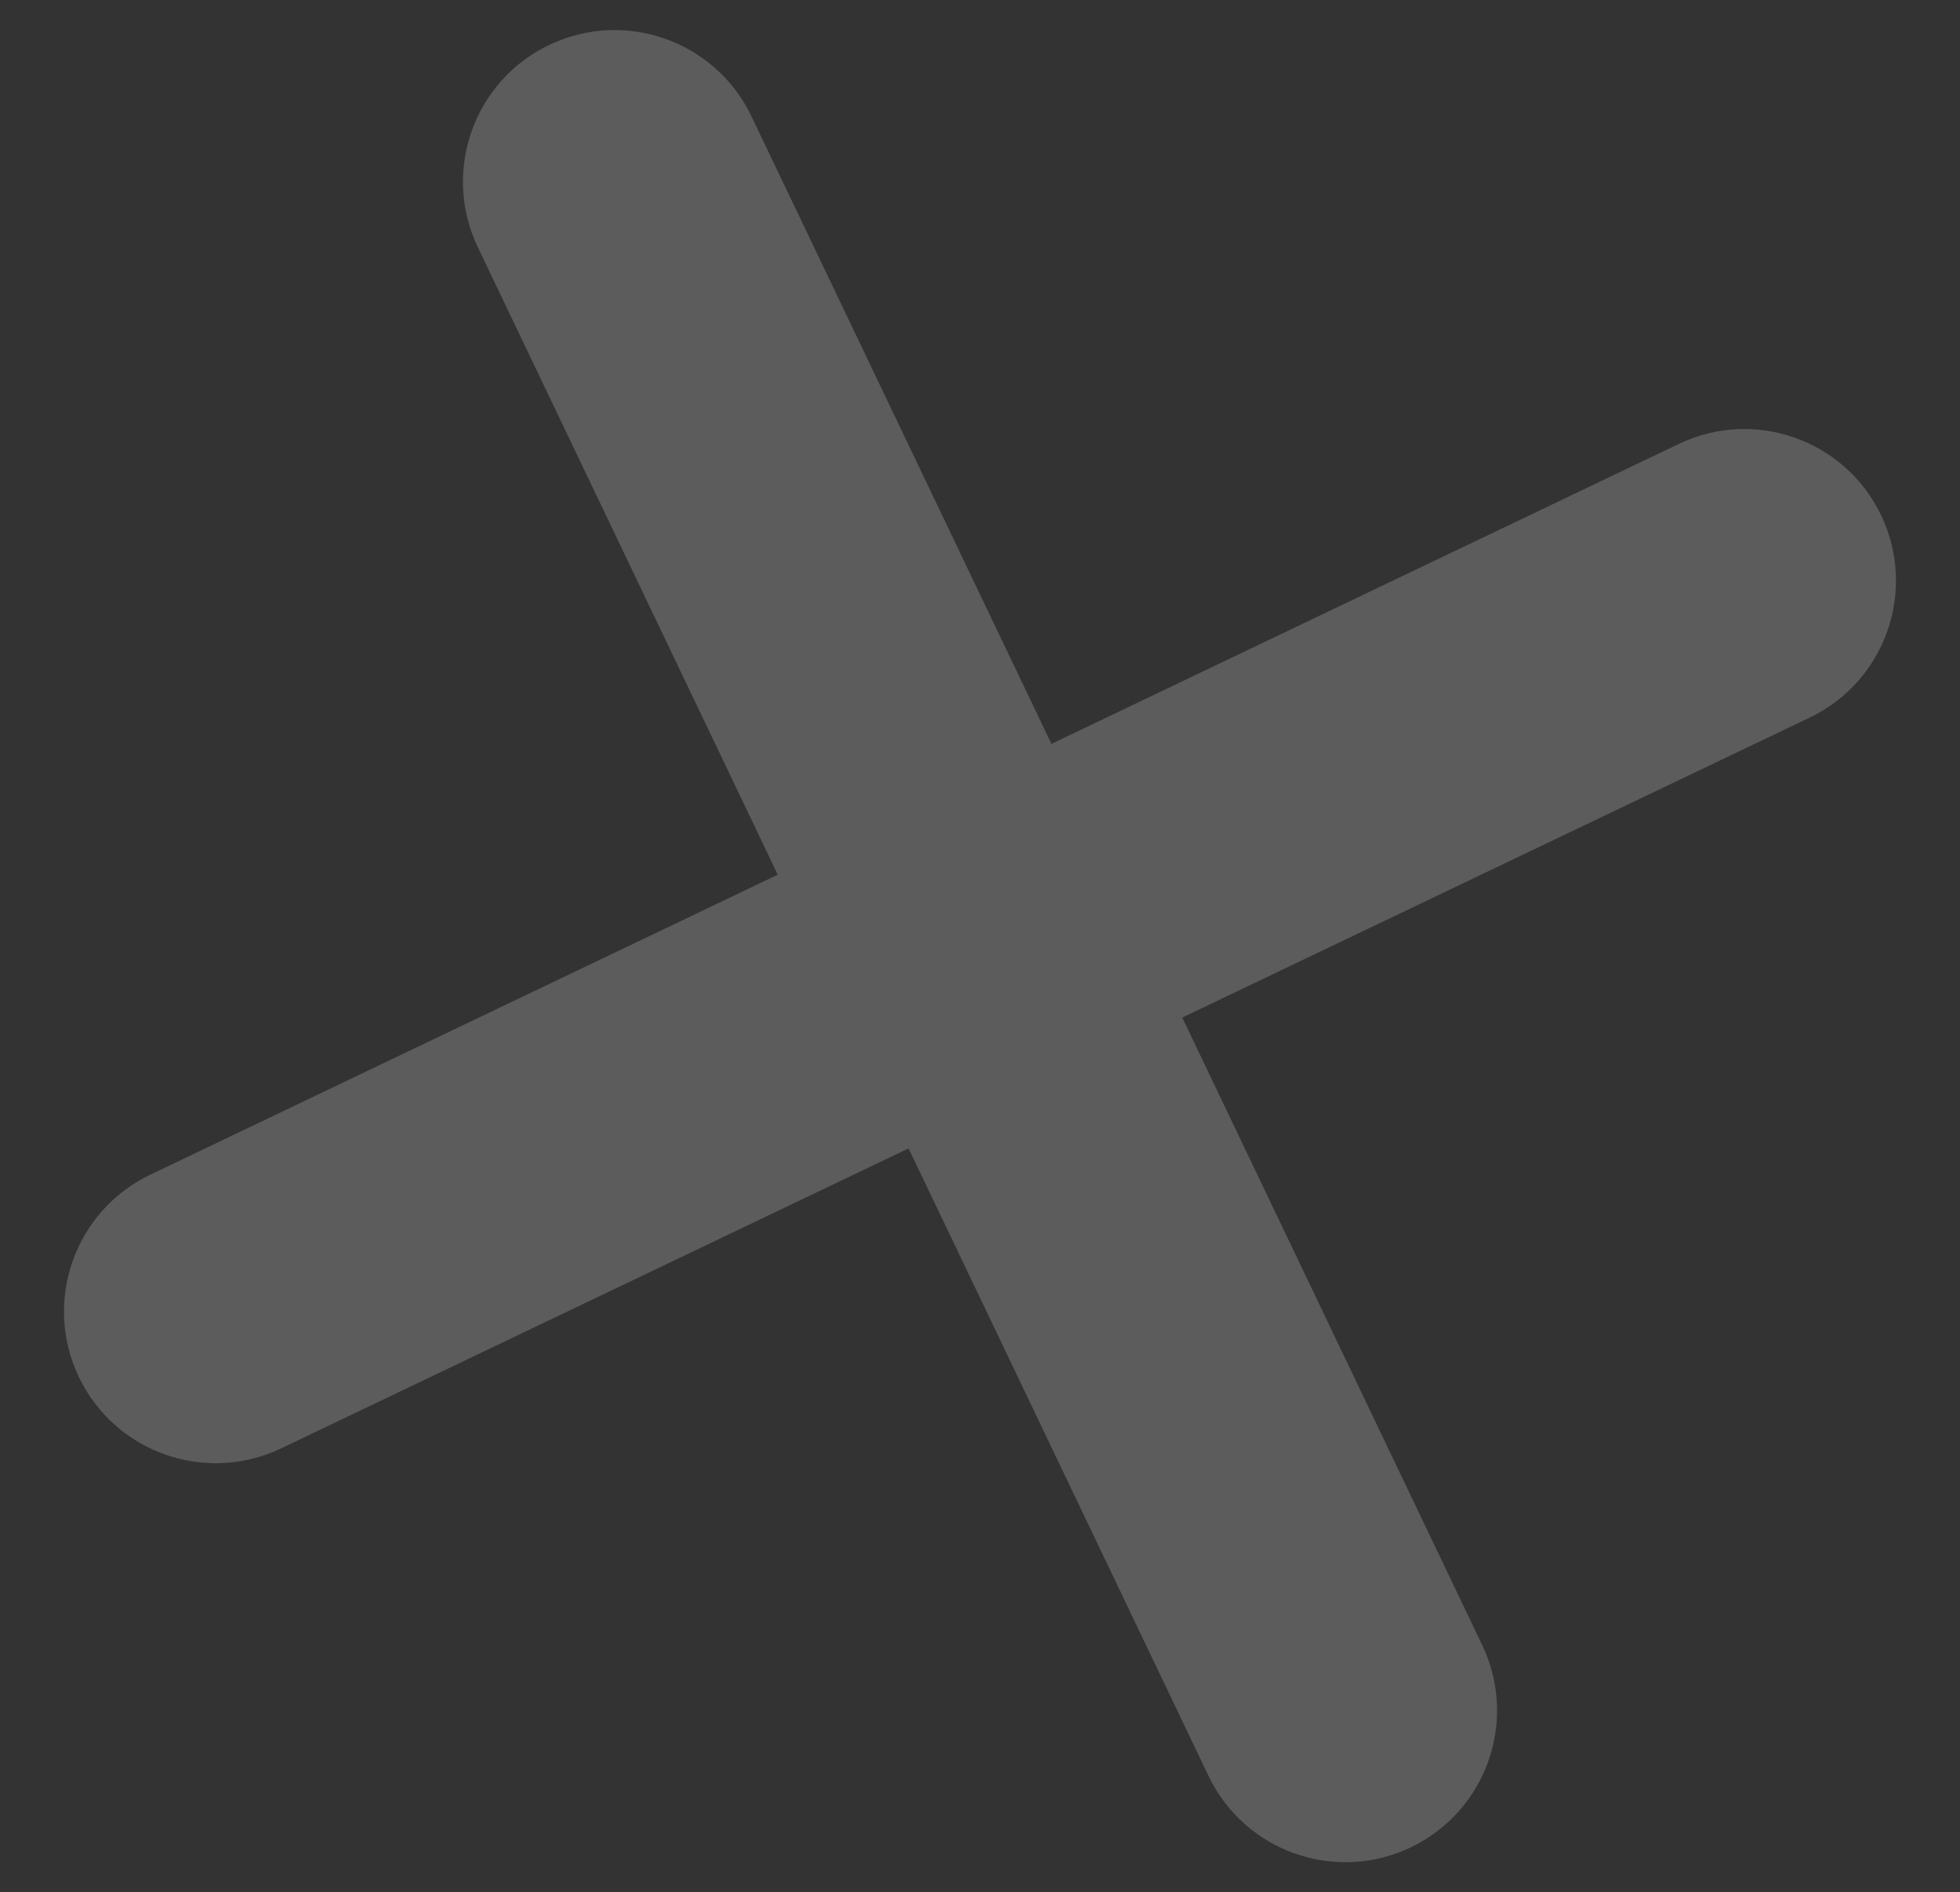
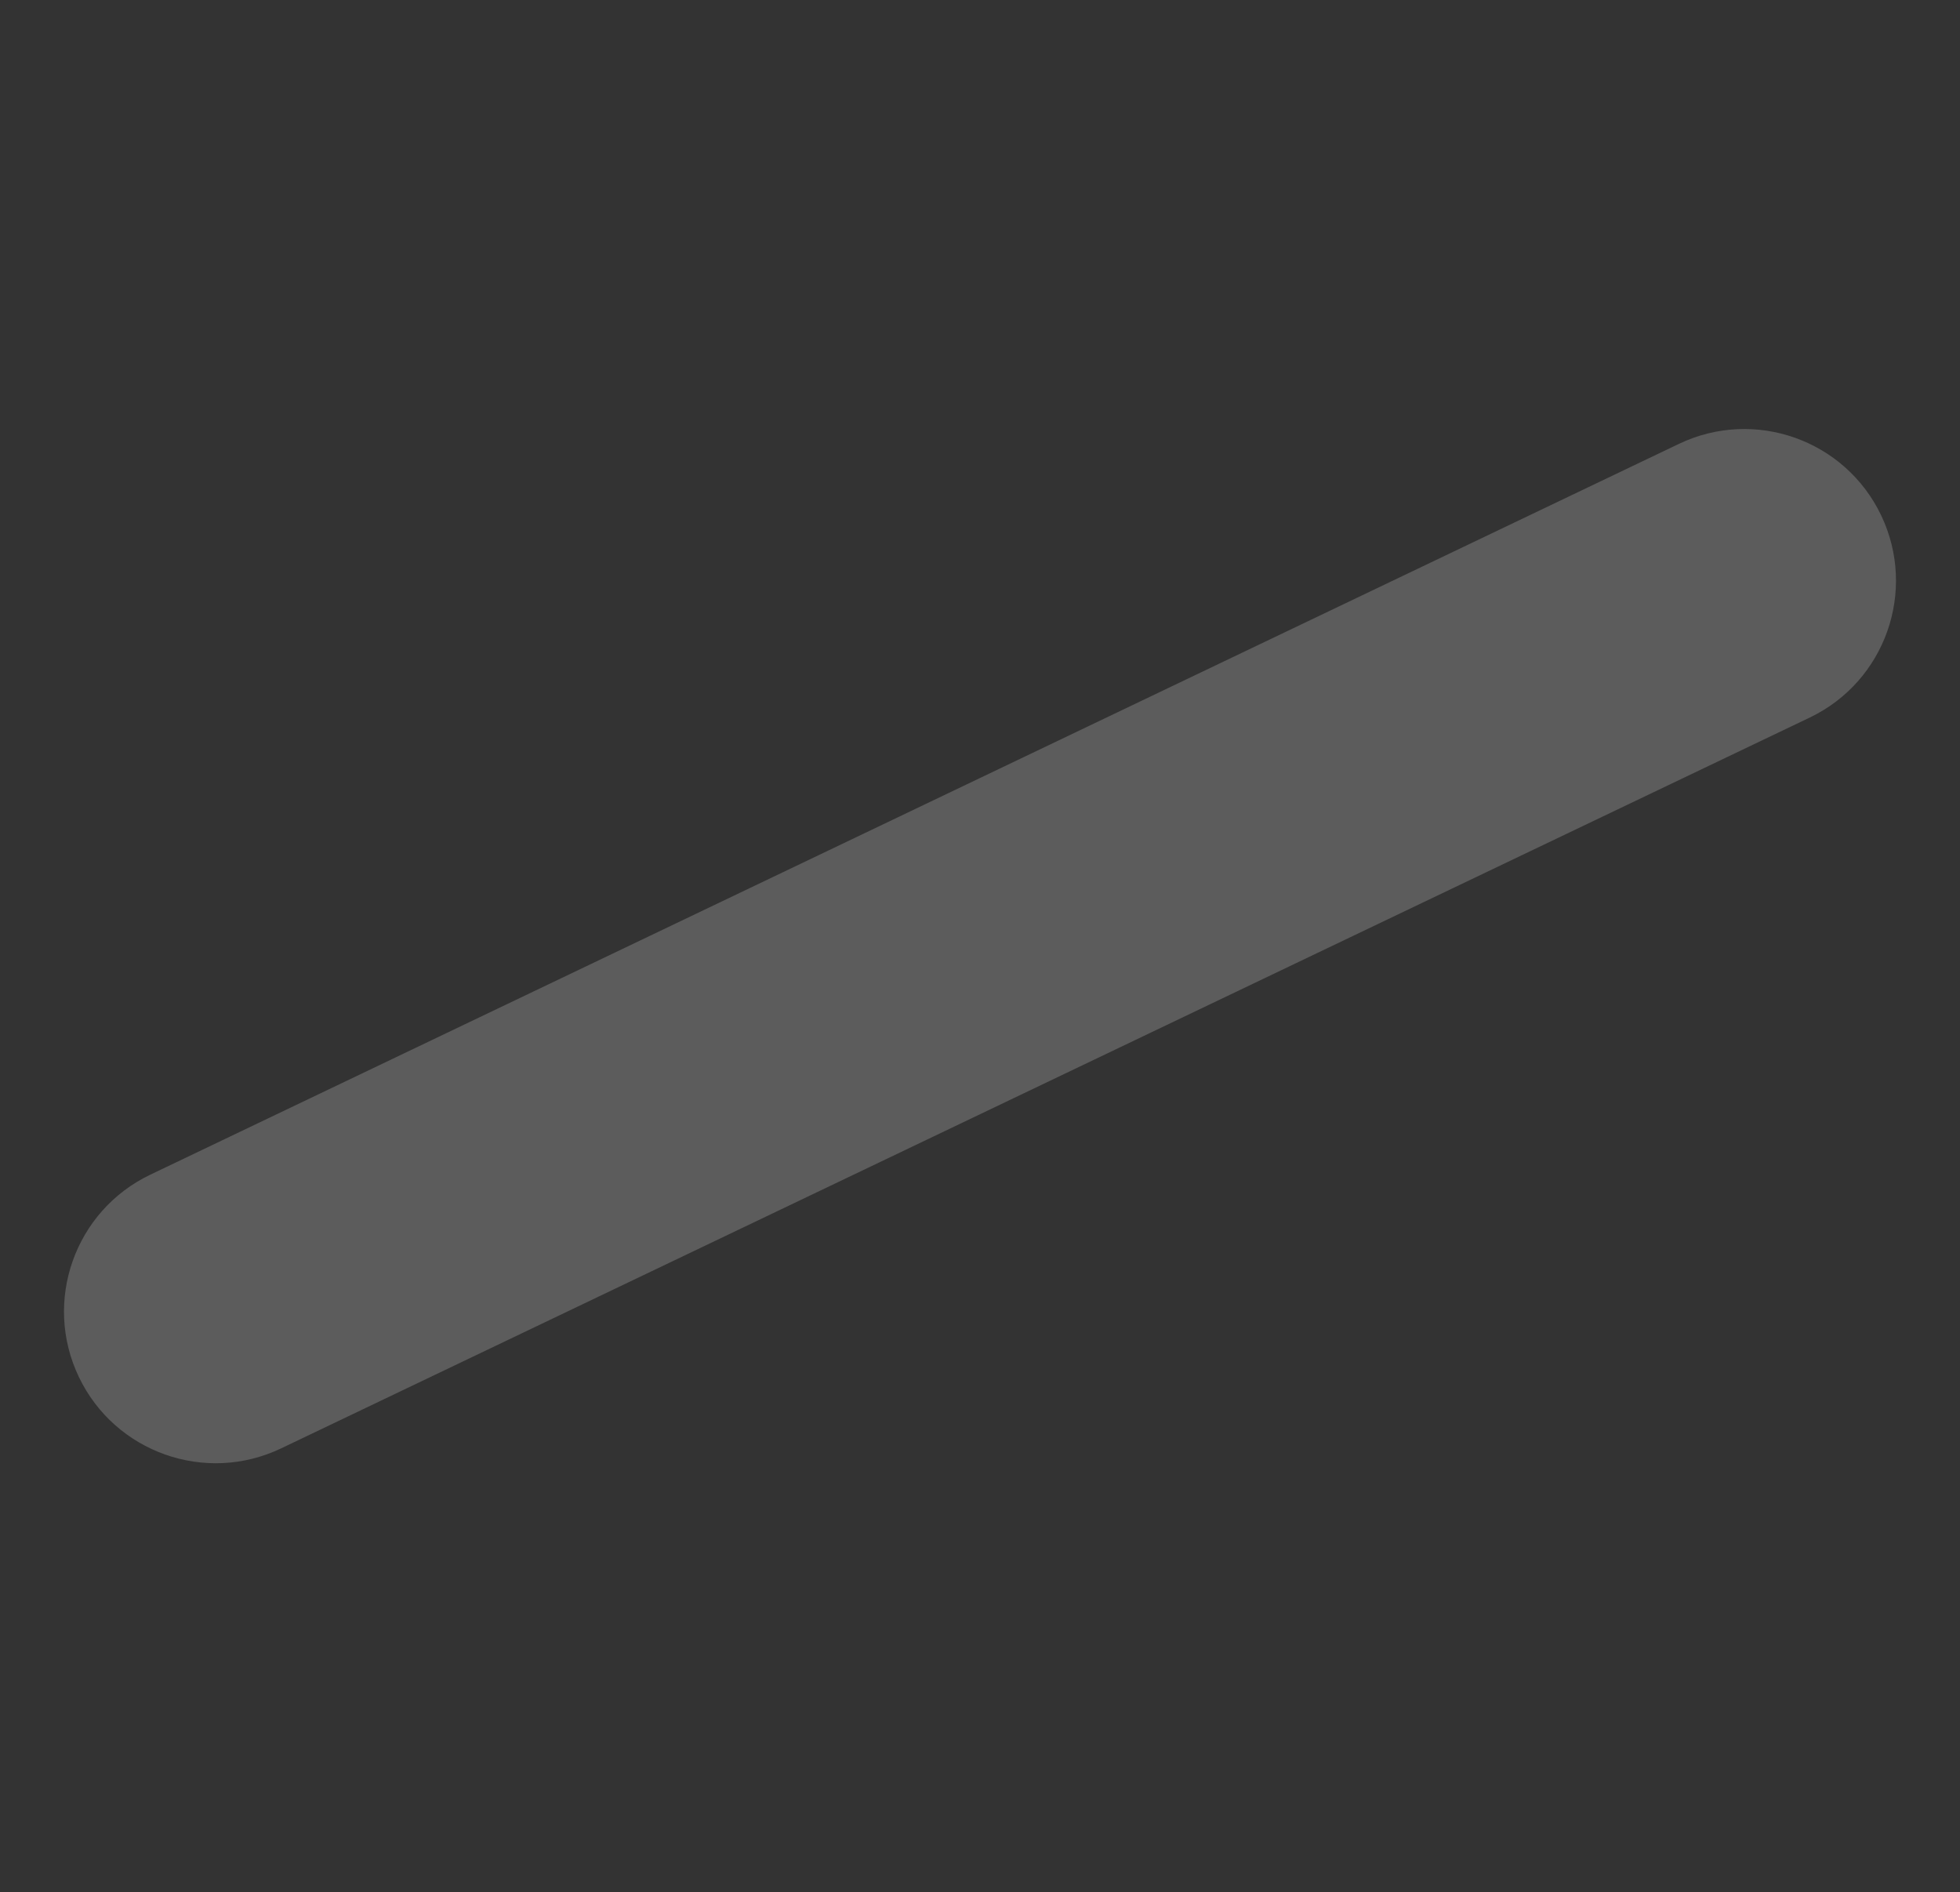
<svg xmlns="http://www.w3.org/2000/svg" id="Capa_1" x="0px" y="0px" viewBox="0 0 917.39 885.59" style="enable-background:new 0 0 917.39 885.59;" xml:space="preserve">
  <rect x="0" y="0" width="917.39" height="885.59" fill="#333333" stroke="none" />
  <style type="text/css">	.st0{opacity:0.2;}	.st1{fill:#FFFFFF;}</style>
  <g class="st0">
    <g>
-       <path class="st1" d="M660.32,864.57c35.37-16.91,50.34-59.29,33.43-94.66L351.73,54.45c-16.91-35.37-59.29-50.33-94.66-33.43   c-35.37,16.91-50.34,59.29-33.43,94.66l342.02,715.46C582.57,866.51,624.96,881.47,660.32,864.57z" />
-     </g>
+       </g>
    <g>
      <path class="st1" d="M131.58,677.85l715.47-342.02c35.37-16.91,50.33-59.29,33.43-94.66c-16.91-35.37-59.29-50.34-94.66-33.43   L70.34,549.76c-35.37,16.91-50.34,59.29-33.43,94.66C53.82,679.79,96.21,694.76,131.58,677.85z" />
    </g>
  </g>
</svg>